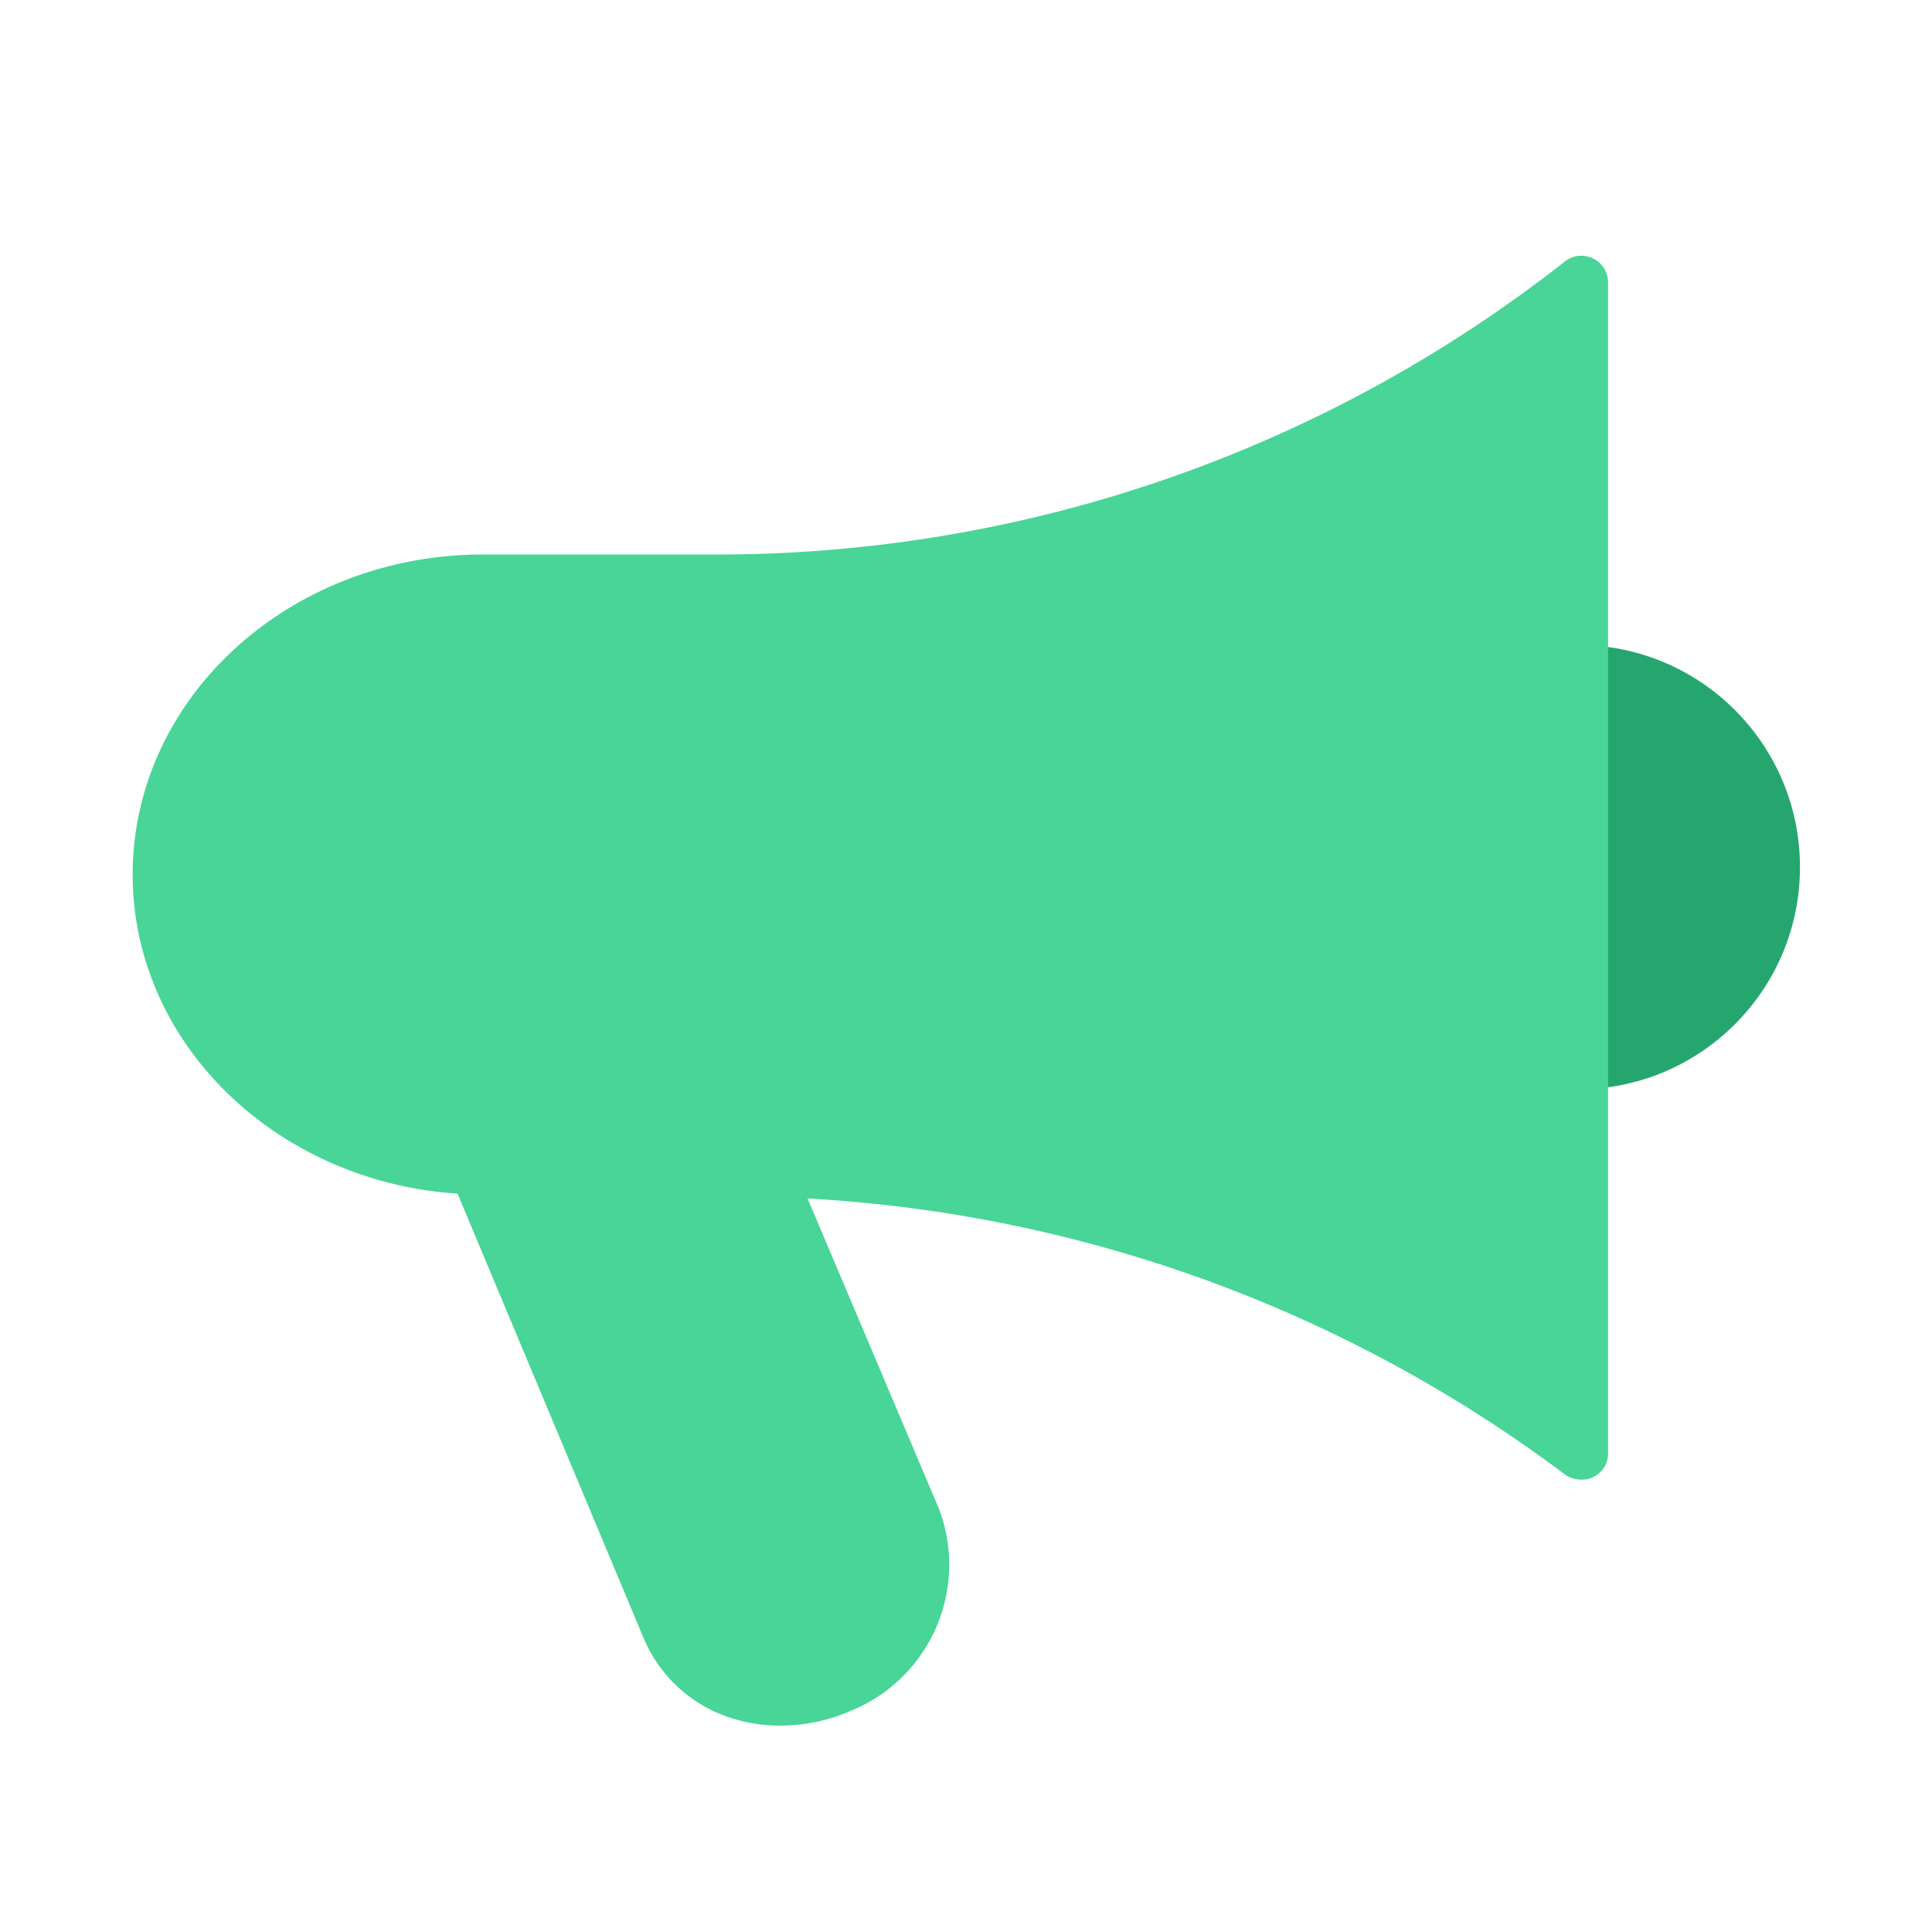
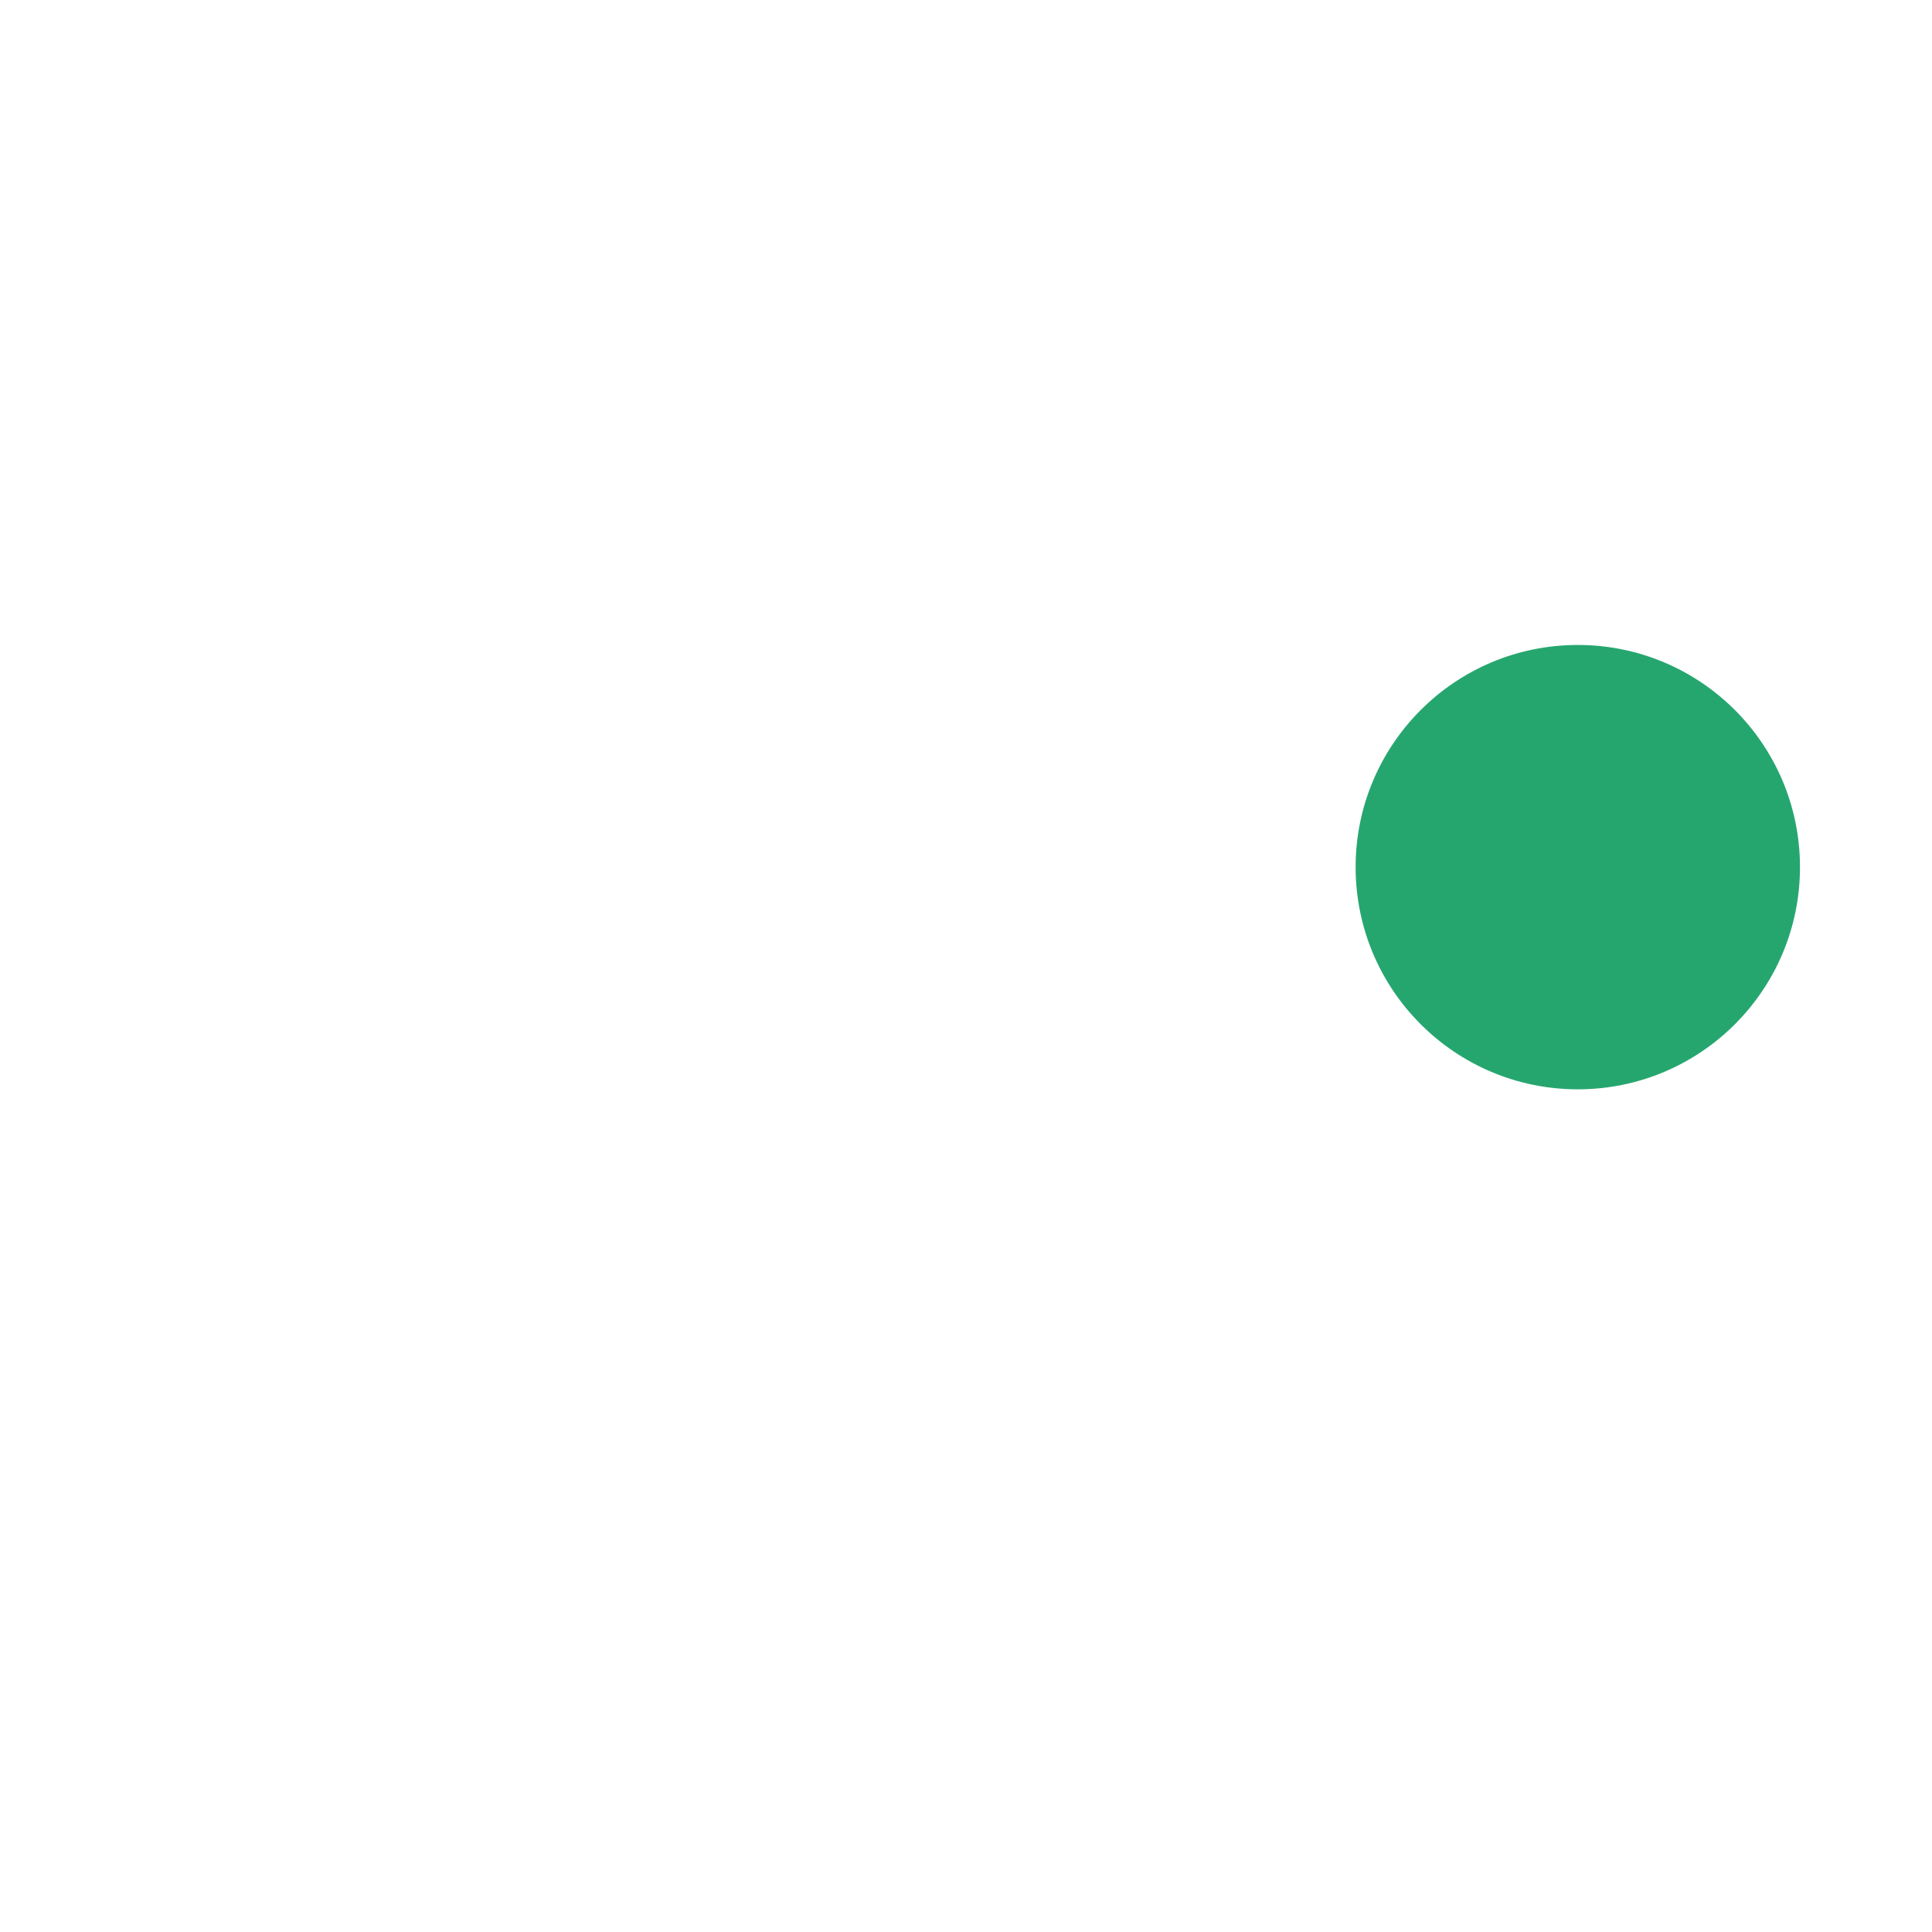
<svg xmlns="http://www.w3.org/2000/svg" id="Design" viewBox="0 0 60 60">
  <g>
    <circle cx="49" cy="26.93" r="6.9" fill="#26a66f" />
-     <path d="M49.94,8.76V45.13a.8.8,0,0,1-.46.74.71.71,0,0,1-.37.08.86.86,0,0,1-.51-.16,43.18,43.18,0,0,0-23.52-8.57l4.09,9.66a4.9,4.9,0,0,1-2.77,6.26,5.42,5.42,0,0,1-2.15.45,4.88,4.88,0,0,1-1.81-.33A4.38,4.38,0,0,1,20,50.9L14.21,37.07C8.58,36.7,4.12,32.4,4.12,27.16,4.12,21.67,9,17.22,15,17.22H22A42.62,42.62,0,0,0,48.6,8.12a.82.82,0,0,1,.86-.1A.83.83,0,0,1,49.94,8.76Z" fill="#48d597" />
  </g>
</svg>